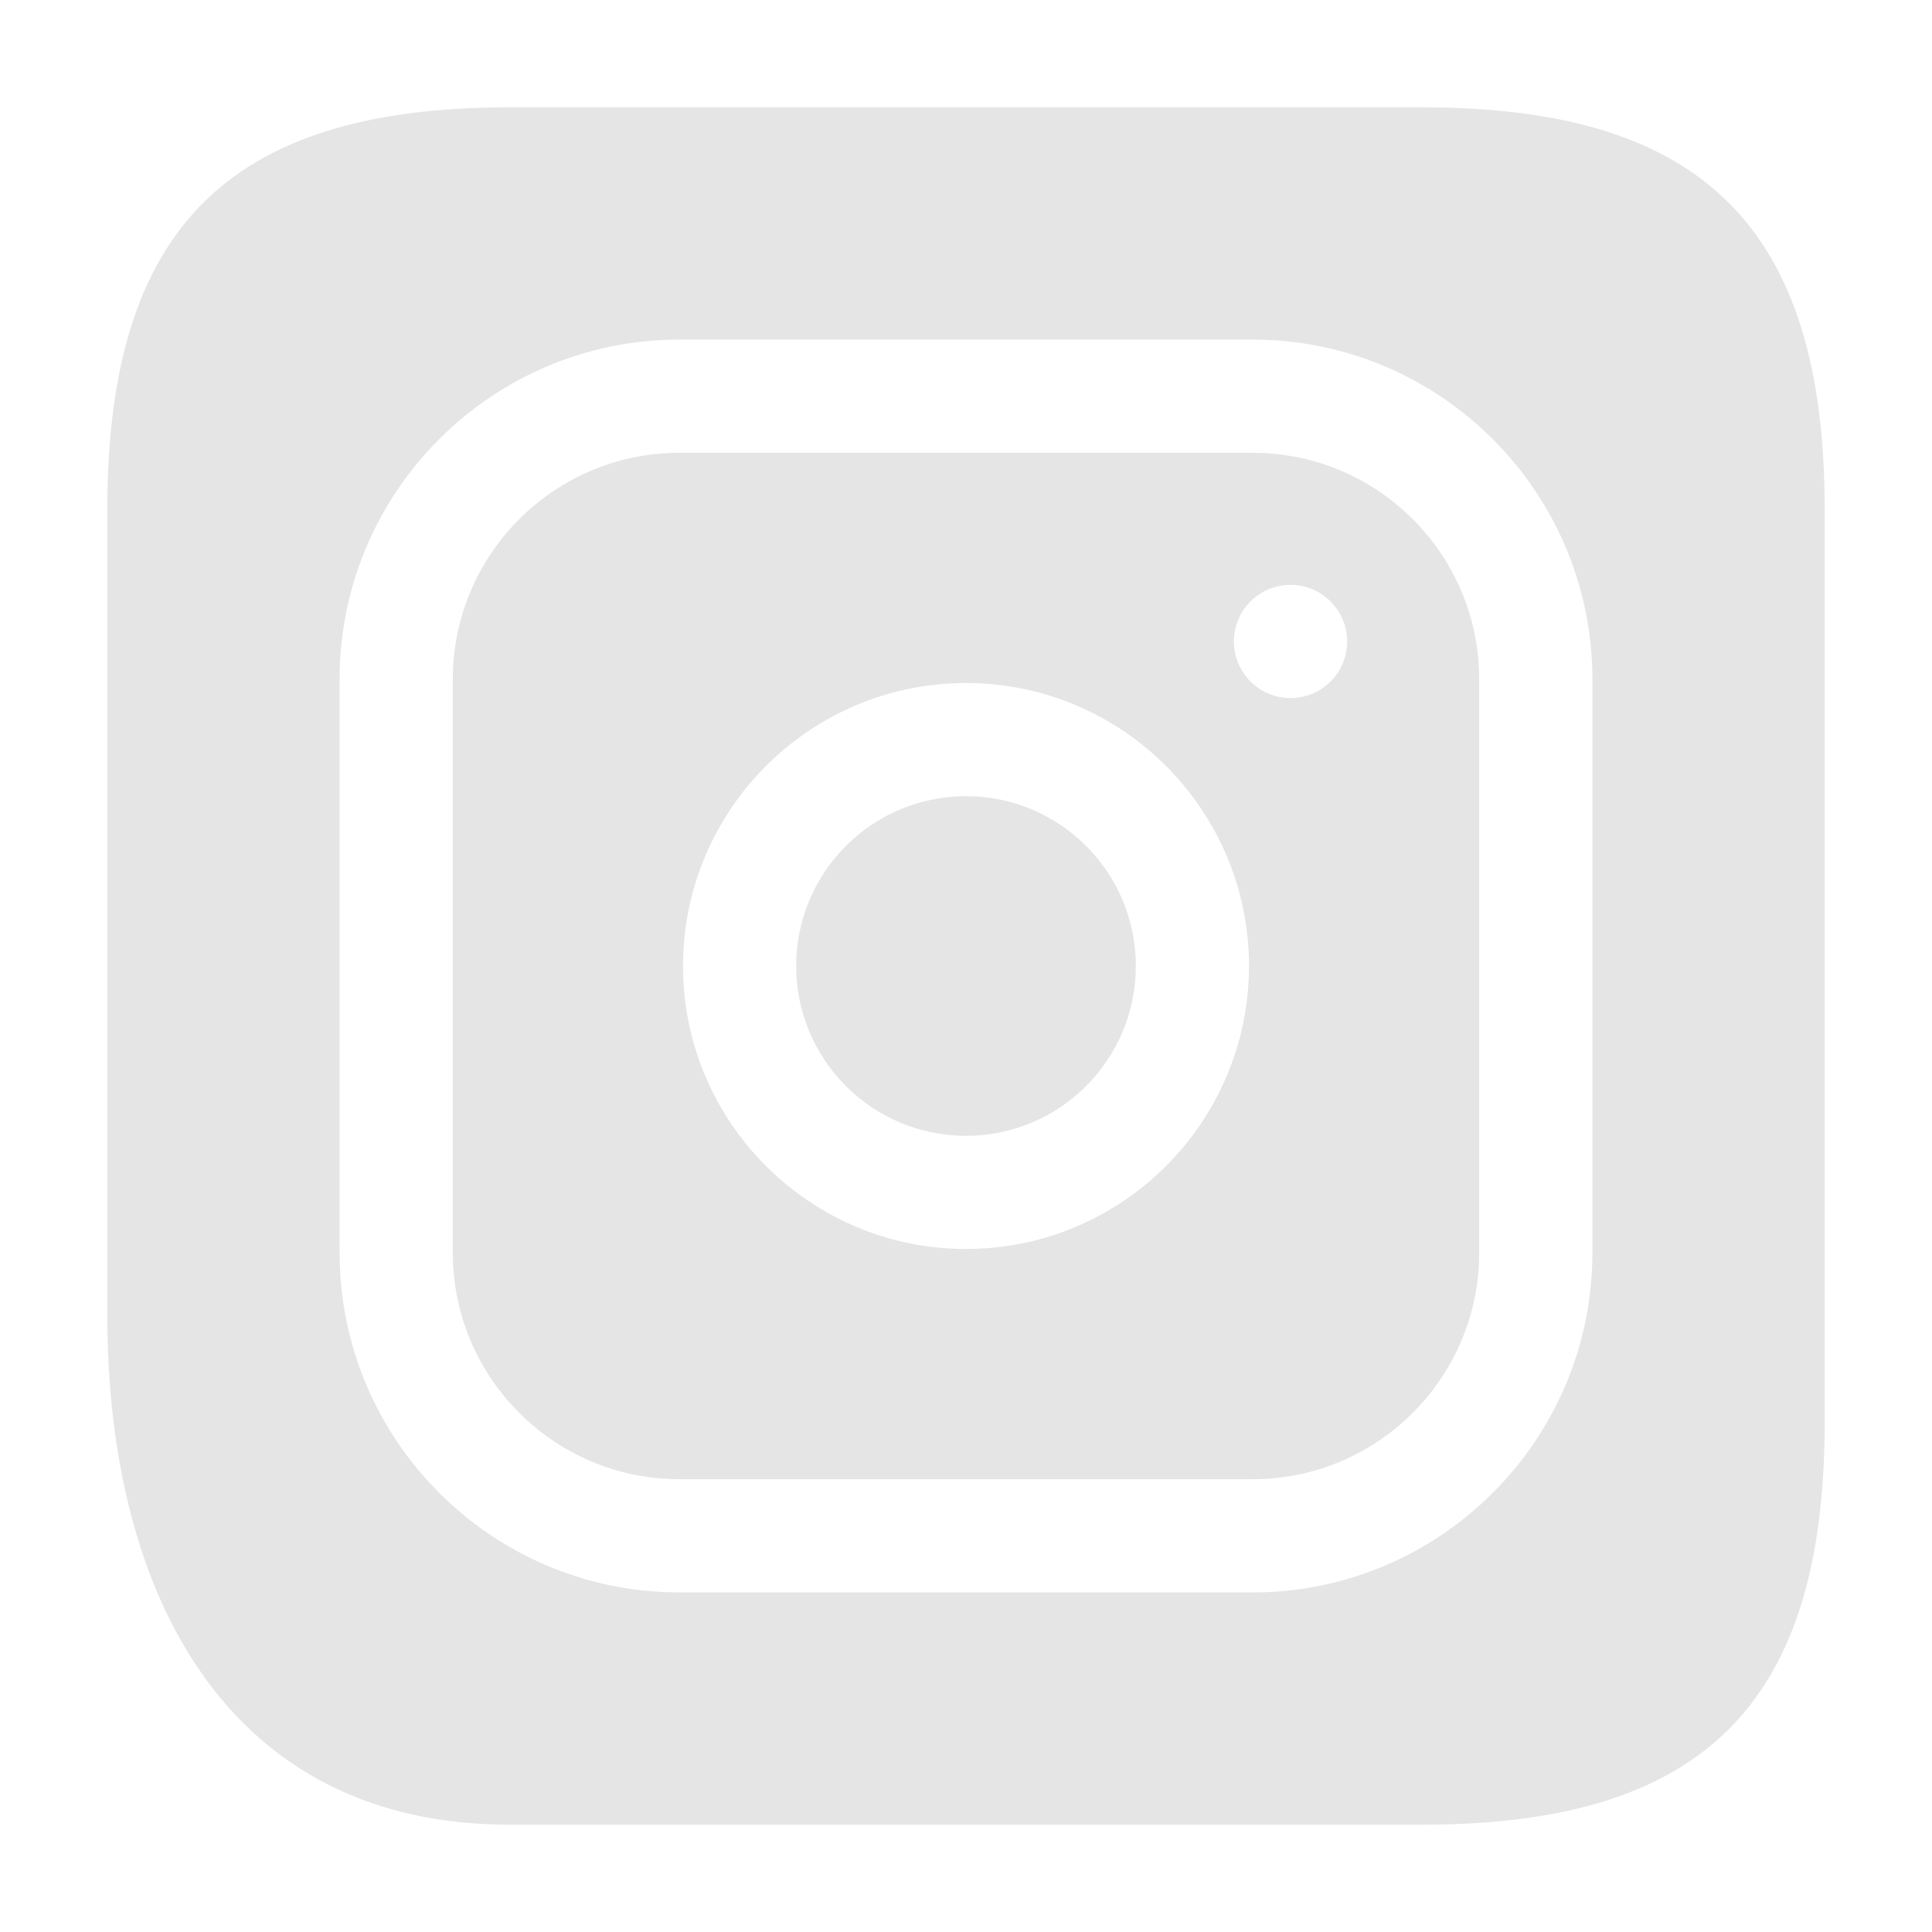
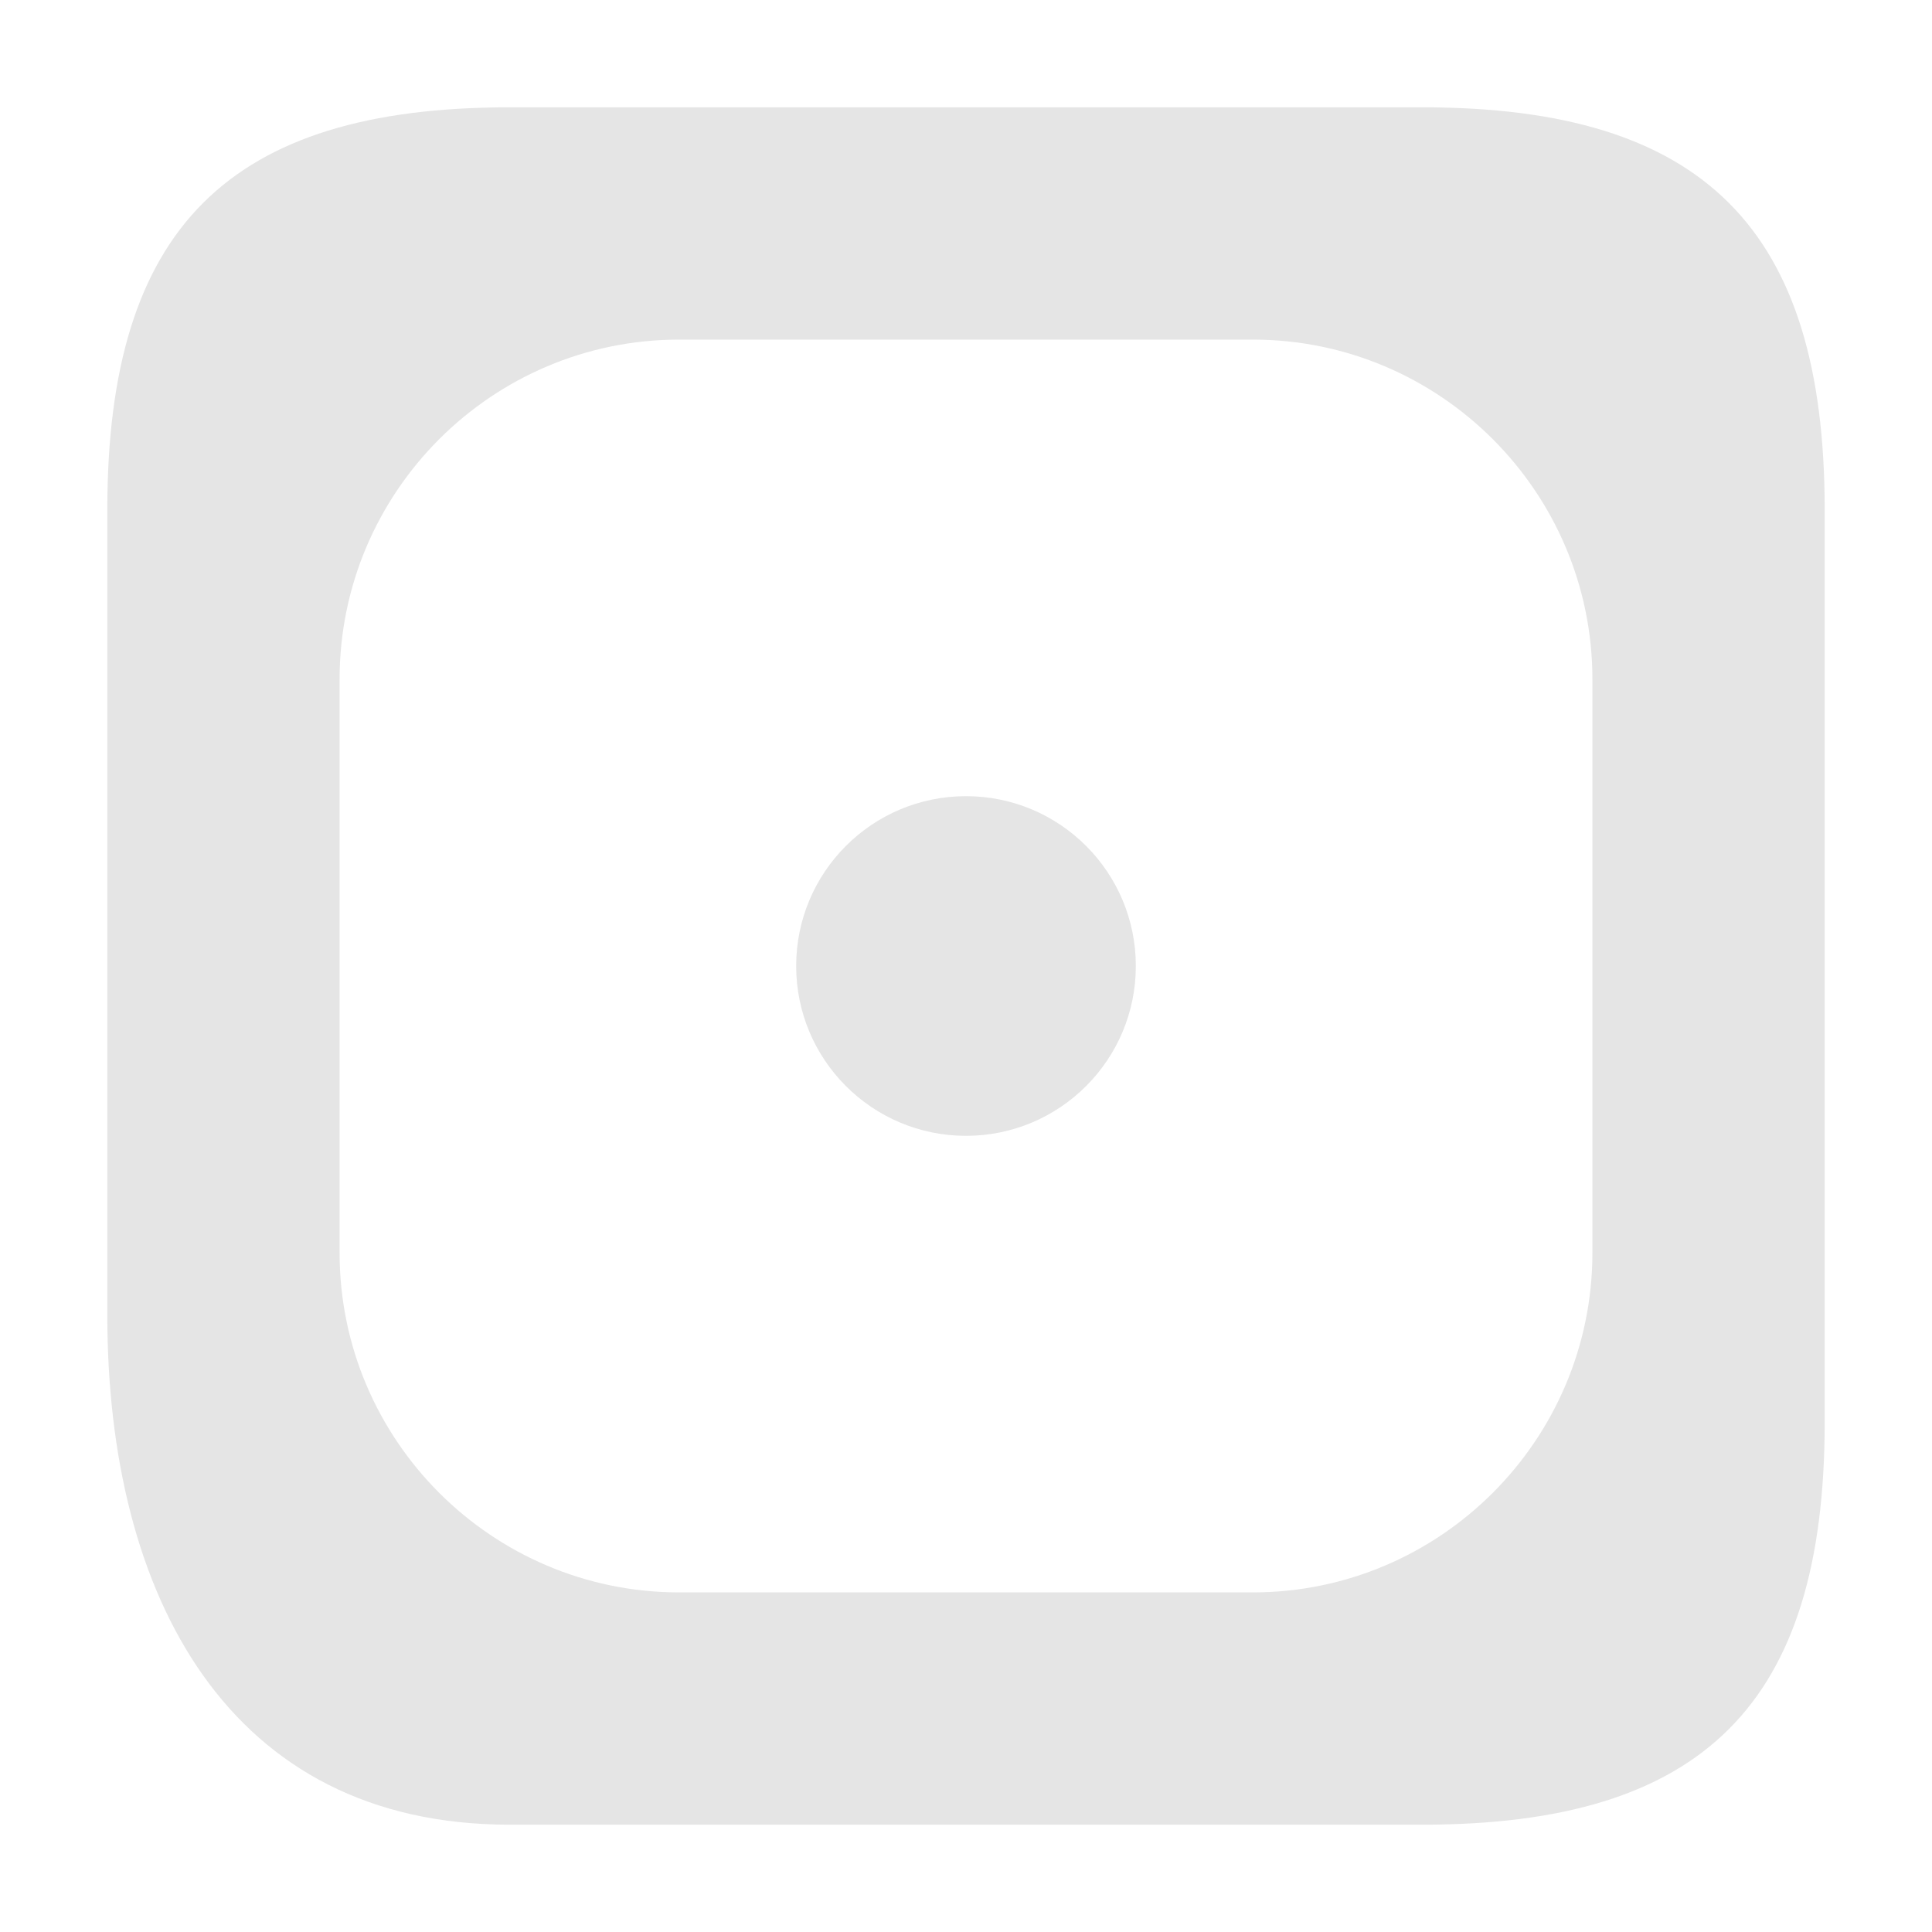
<svg xmlns="http://www.w3.org/2000/svg" width="40" height="40" viewBox="0 0 40 40" fill="none">
  <path d="M23.516 20C23.516 21.942 21.942 23.516 20 23.516C18.058 23.516 16.484 21.942 16.484 20C16.484 18.058 18.058 16.484 20 16.484C21.942 16.484 23.516 18.058 23.516 20Z" fill="#E5E5E5" />
-   <path d="M25.938 9.375H14.062C11.478 9.375 9.375 11.478 9.375 14.062V25.938C9.375 28.522 11.478 30.625 14.062 30.625H25.938C28.522 30.625 30.625 28.522 30.625 25.938V14.062C30.625 11.478 28.522 9.375 25.938 9.375ZM20 25.859C16.769 25.859 14.141 23.231 14.141 20C14.141 16.769 16.769 14.141 20 14.141C23.231 14.141 25.859 16.769 25.859 20C25.859 23.231 23.231 25.859 20 25.859ZM26.719 14.453C26.072 14.453 25.547 13.928 25.547 13.281C25.547 12.634 26.072 12.109 26.719 12.109C27.366 12.109 27.891 12.634 27.891 13.281C27.891 13.928 27.366 14.453 26.719 14.453Z" fill="#E5E5E5" />
  <path d="M29.453 2.222H10.547C4.731 2.222 2.222 4.731 2.222 10.547V27.231C2.222 33.046 4.731 37.778 10.547 37.778H29.453C35.269 37.778 37.778 35.269 37.778 29.453V10.547C37.778 4.731 35.269 2.222 29.453 2.222ZM32.969 25.938C32.969 29.814 29.814 32.969 25.937 32.969H14.062C10.185 32.969 7.031 29.814 7.031 25.938V14.062C7.031 10.186 10.185 7.031 14.062 7.031H25.937C29.814 7.031 32.969 10.186 32.969 14.062V25.938Z" fill="#E5E5E5" />
</svg>